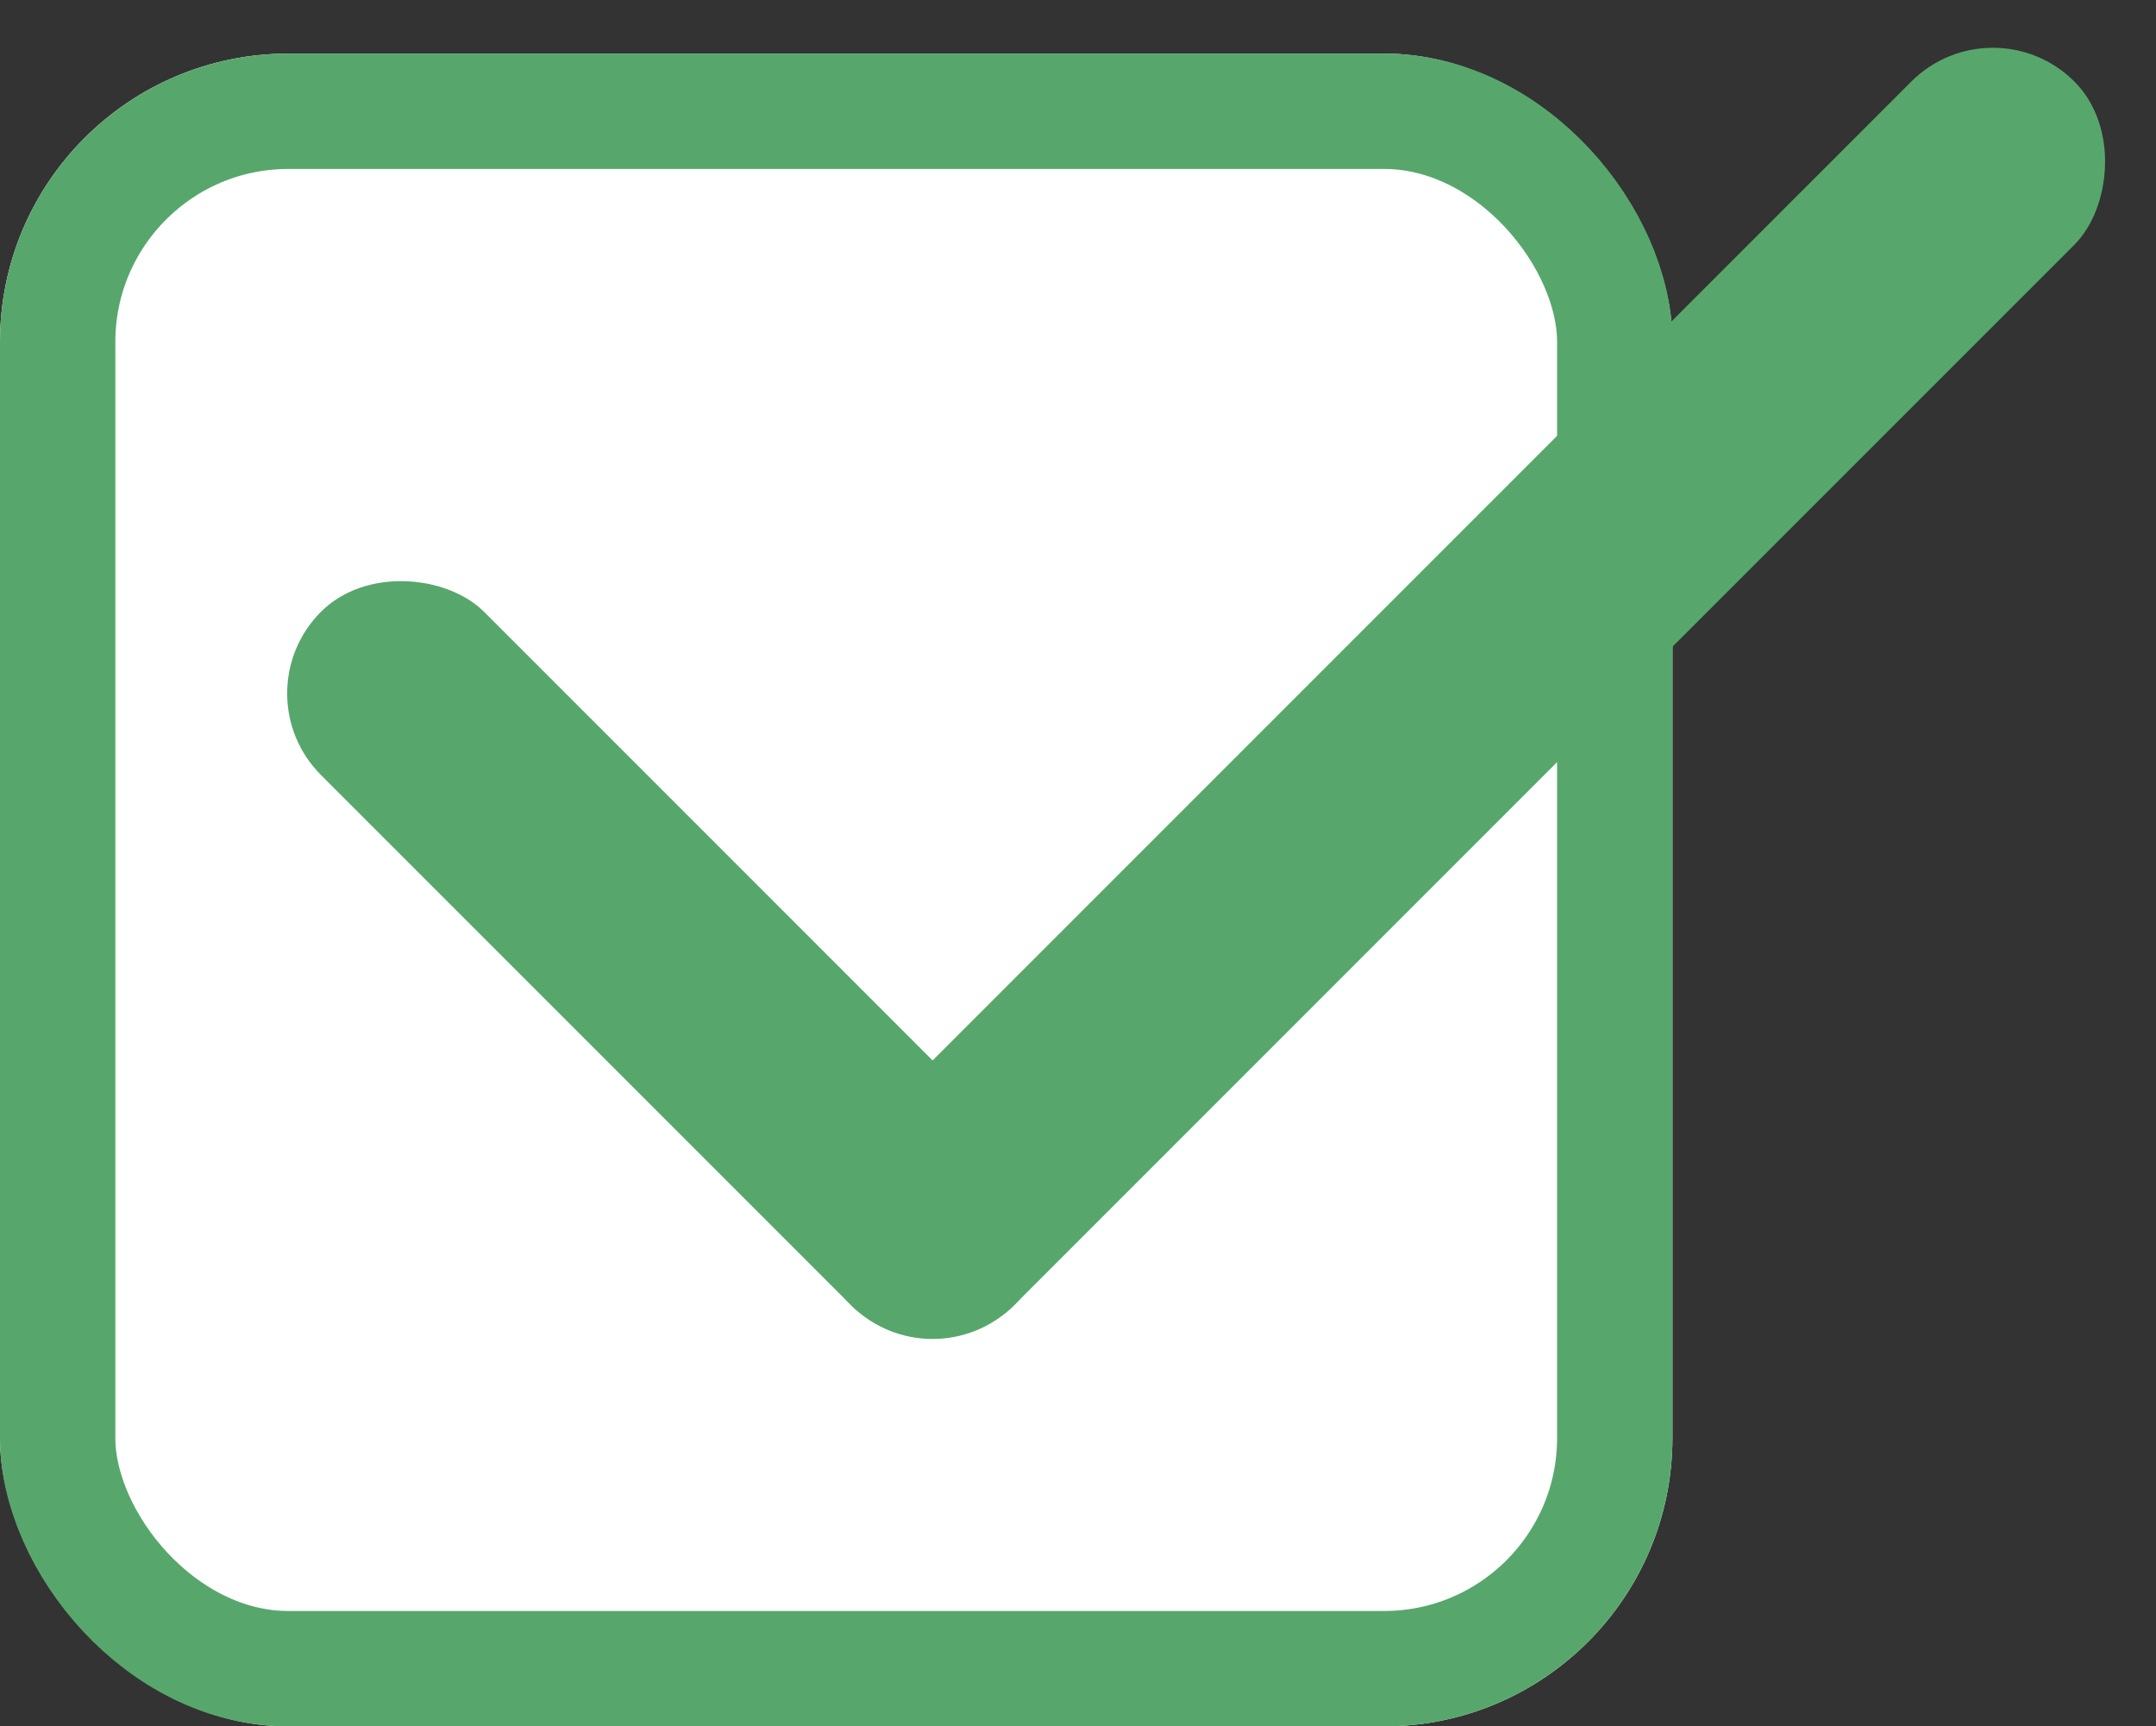
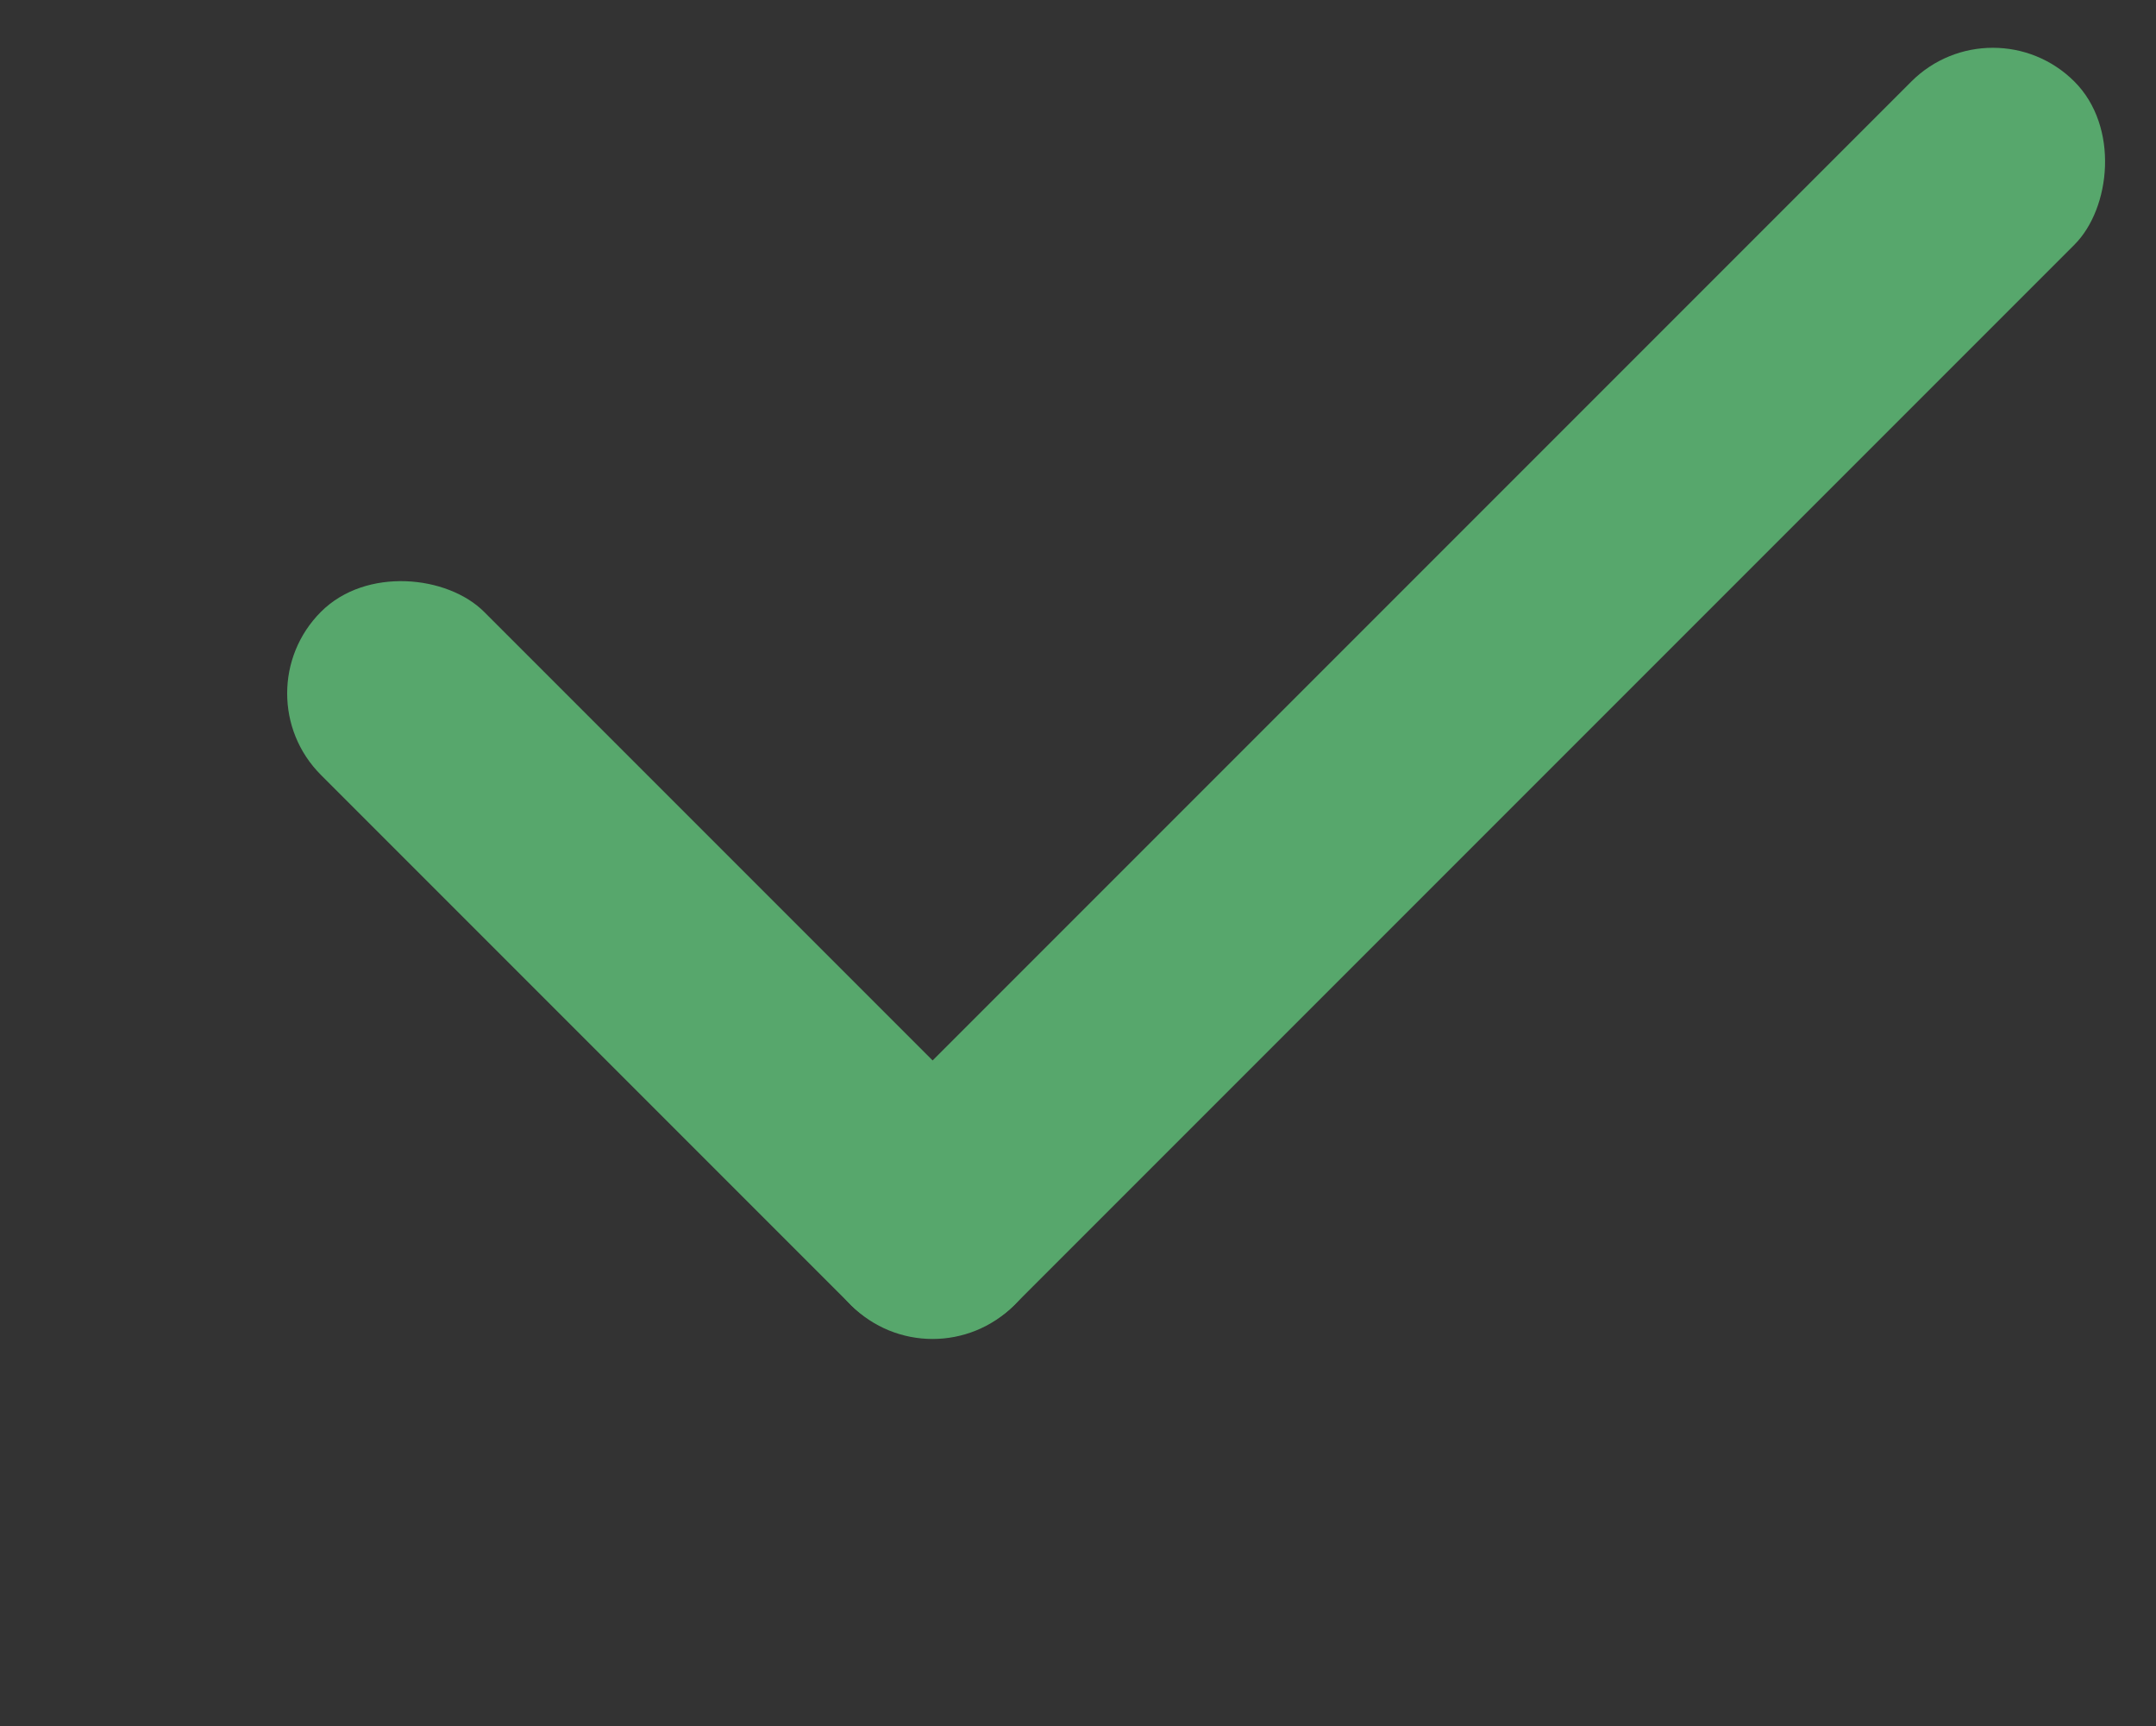
<svg xmlns="http://www.w3.org/2000/svg" width="37.385" height="29.929" viewBox="0 0 37.385 29.929">
  <rect x="0" y="0" width="37.385" height="29.929" fill="#333333" stroke="none" />
  <g id="course-recommed-icon-actor" transform="translate(-33 -1523.071)">
    <g id="長方形_1649" data-name="長方形 1649" transform="translate(33 1524)" fill="#fff" stroke="#57a76c" stroke-width="2">
-       <rect width="29" height="29" rx="5" stroke="none" />
-       <rect x="1" y="1" width="27" height="27" rx="4" fill="none" />
-     </g>
+       </g>
    <rect id="長方形_1653" data-name="長方形 1653" width="4" height="17" rx="2" transform="translate(37.151 1535.092) rotate(-45)" fill="#57a76c" />
    <rect id="長方形_1652" data-name="長方形 1652" width="4" height="30" rx="2" transform="translate(67.556 1523.071) rotate(45)" fill="#57a76c" />
  </g>
</svg>